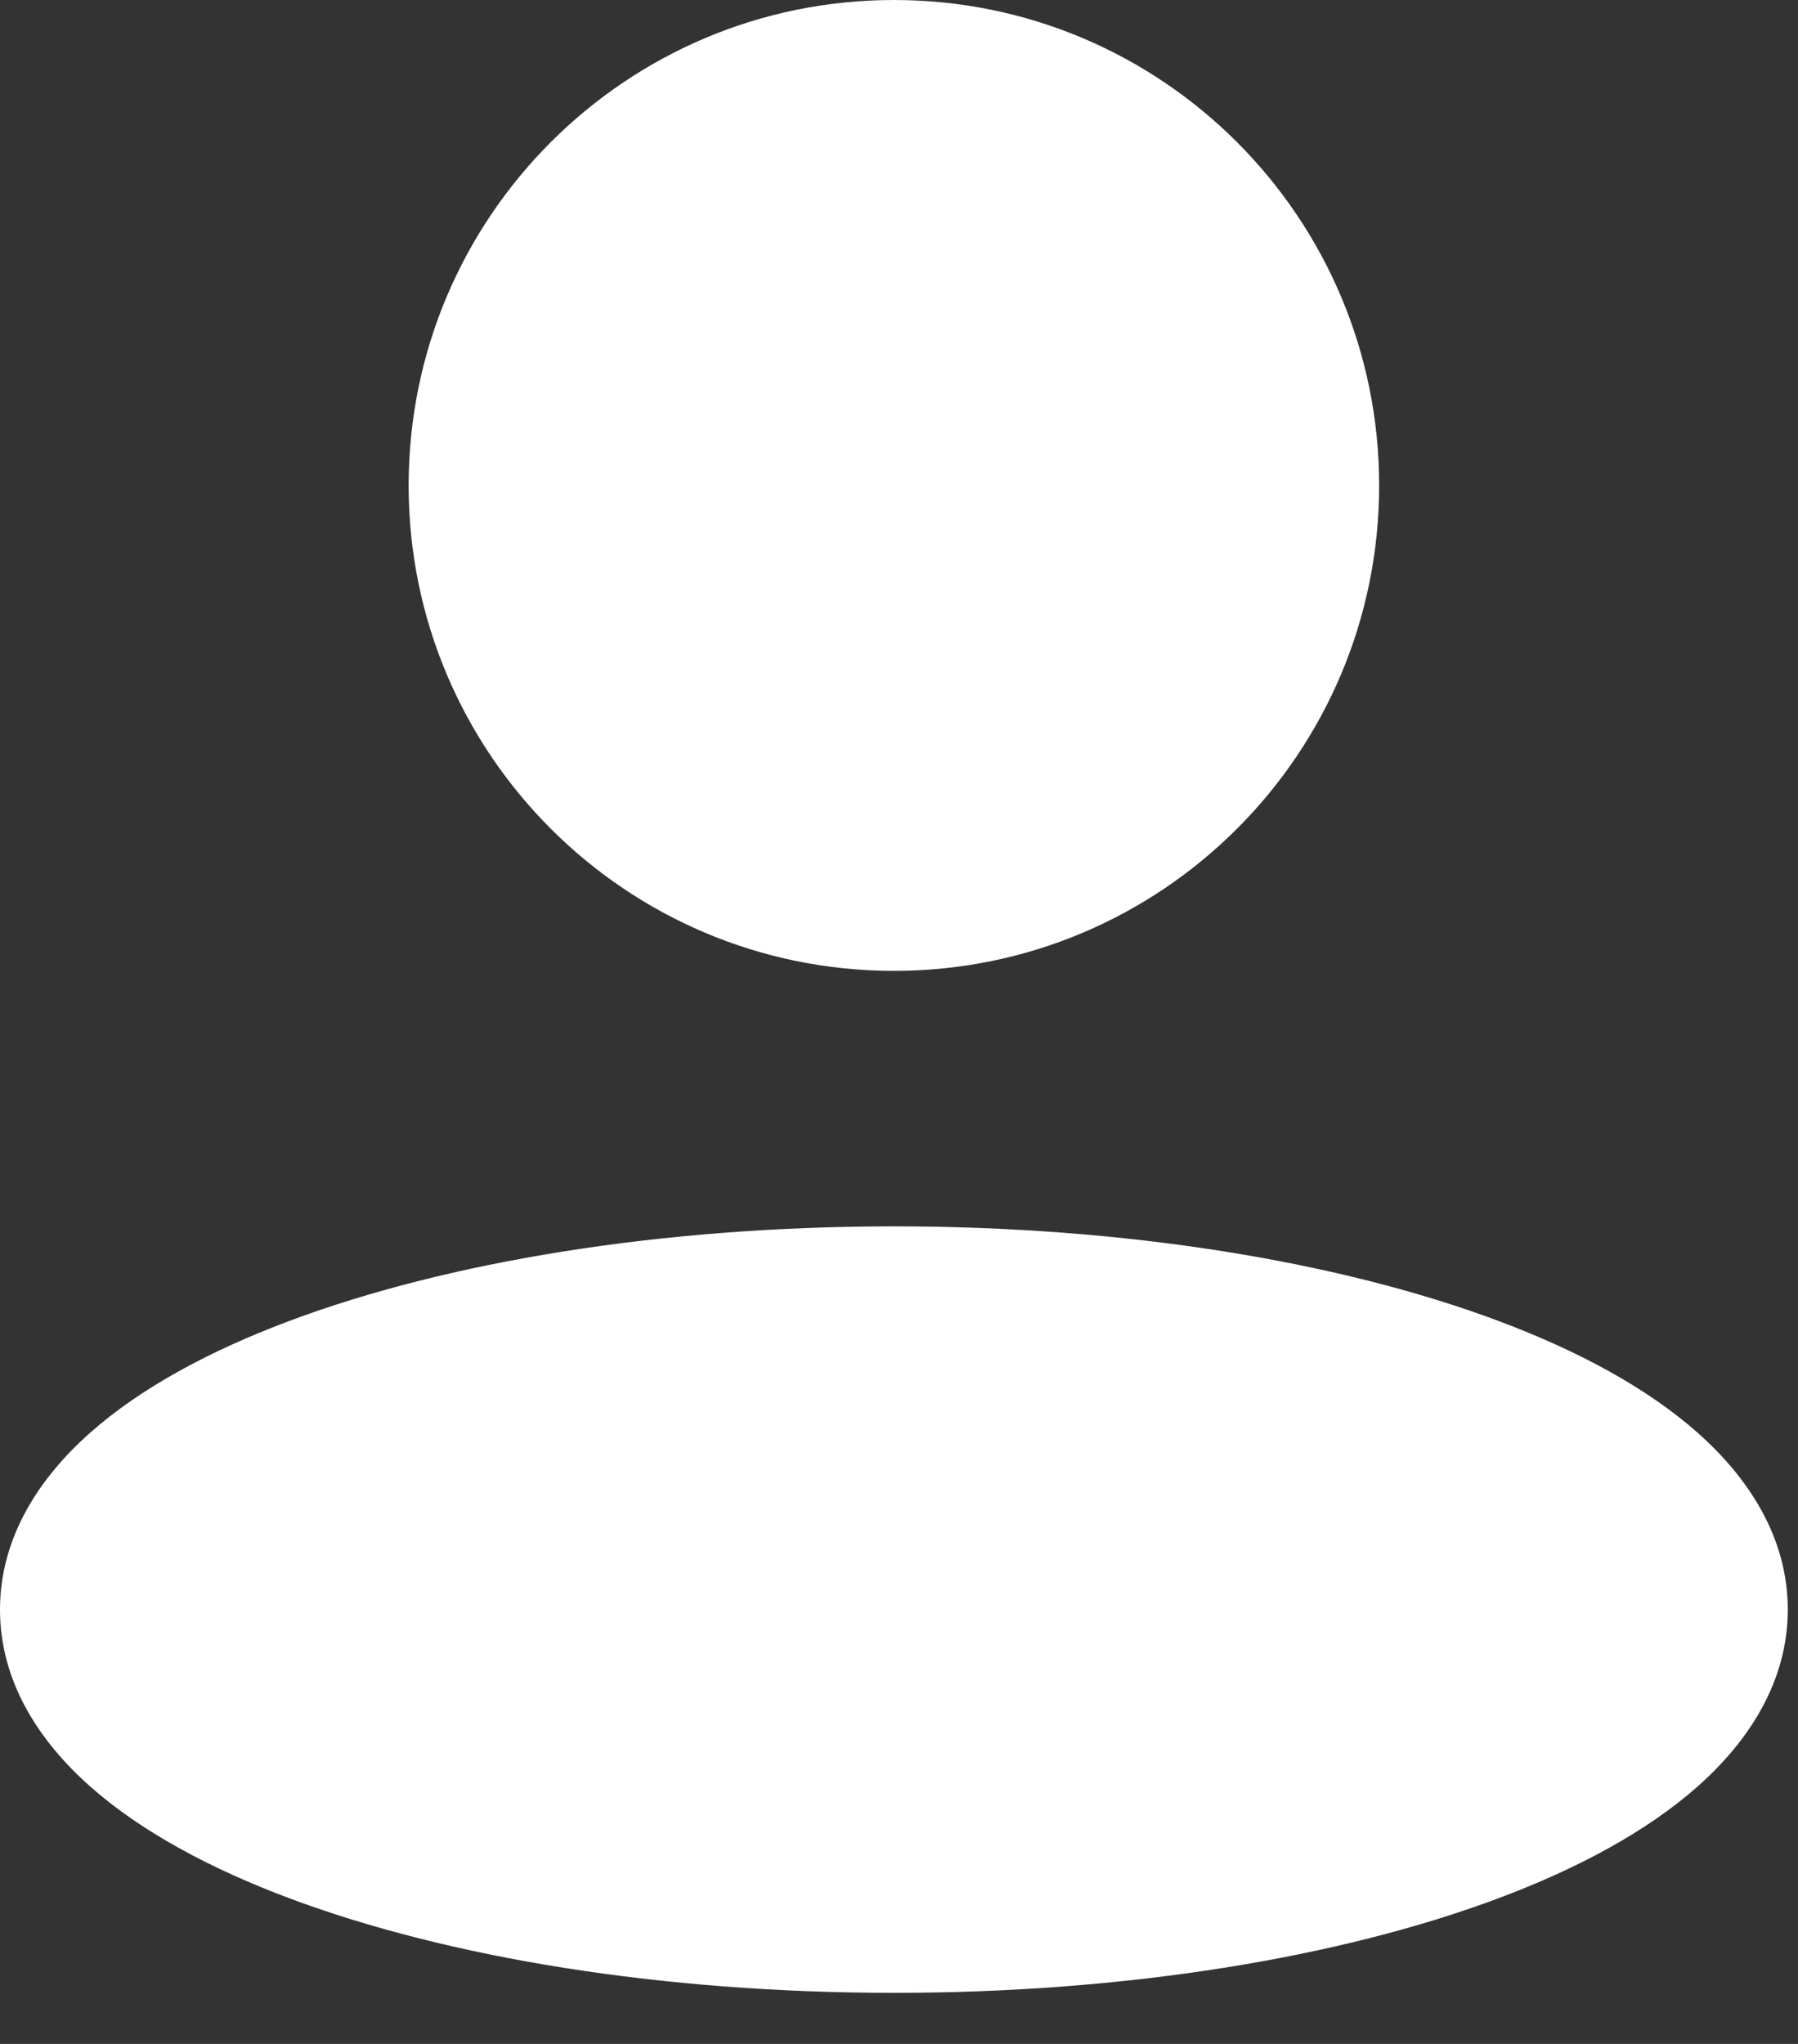
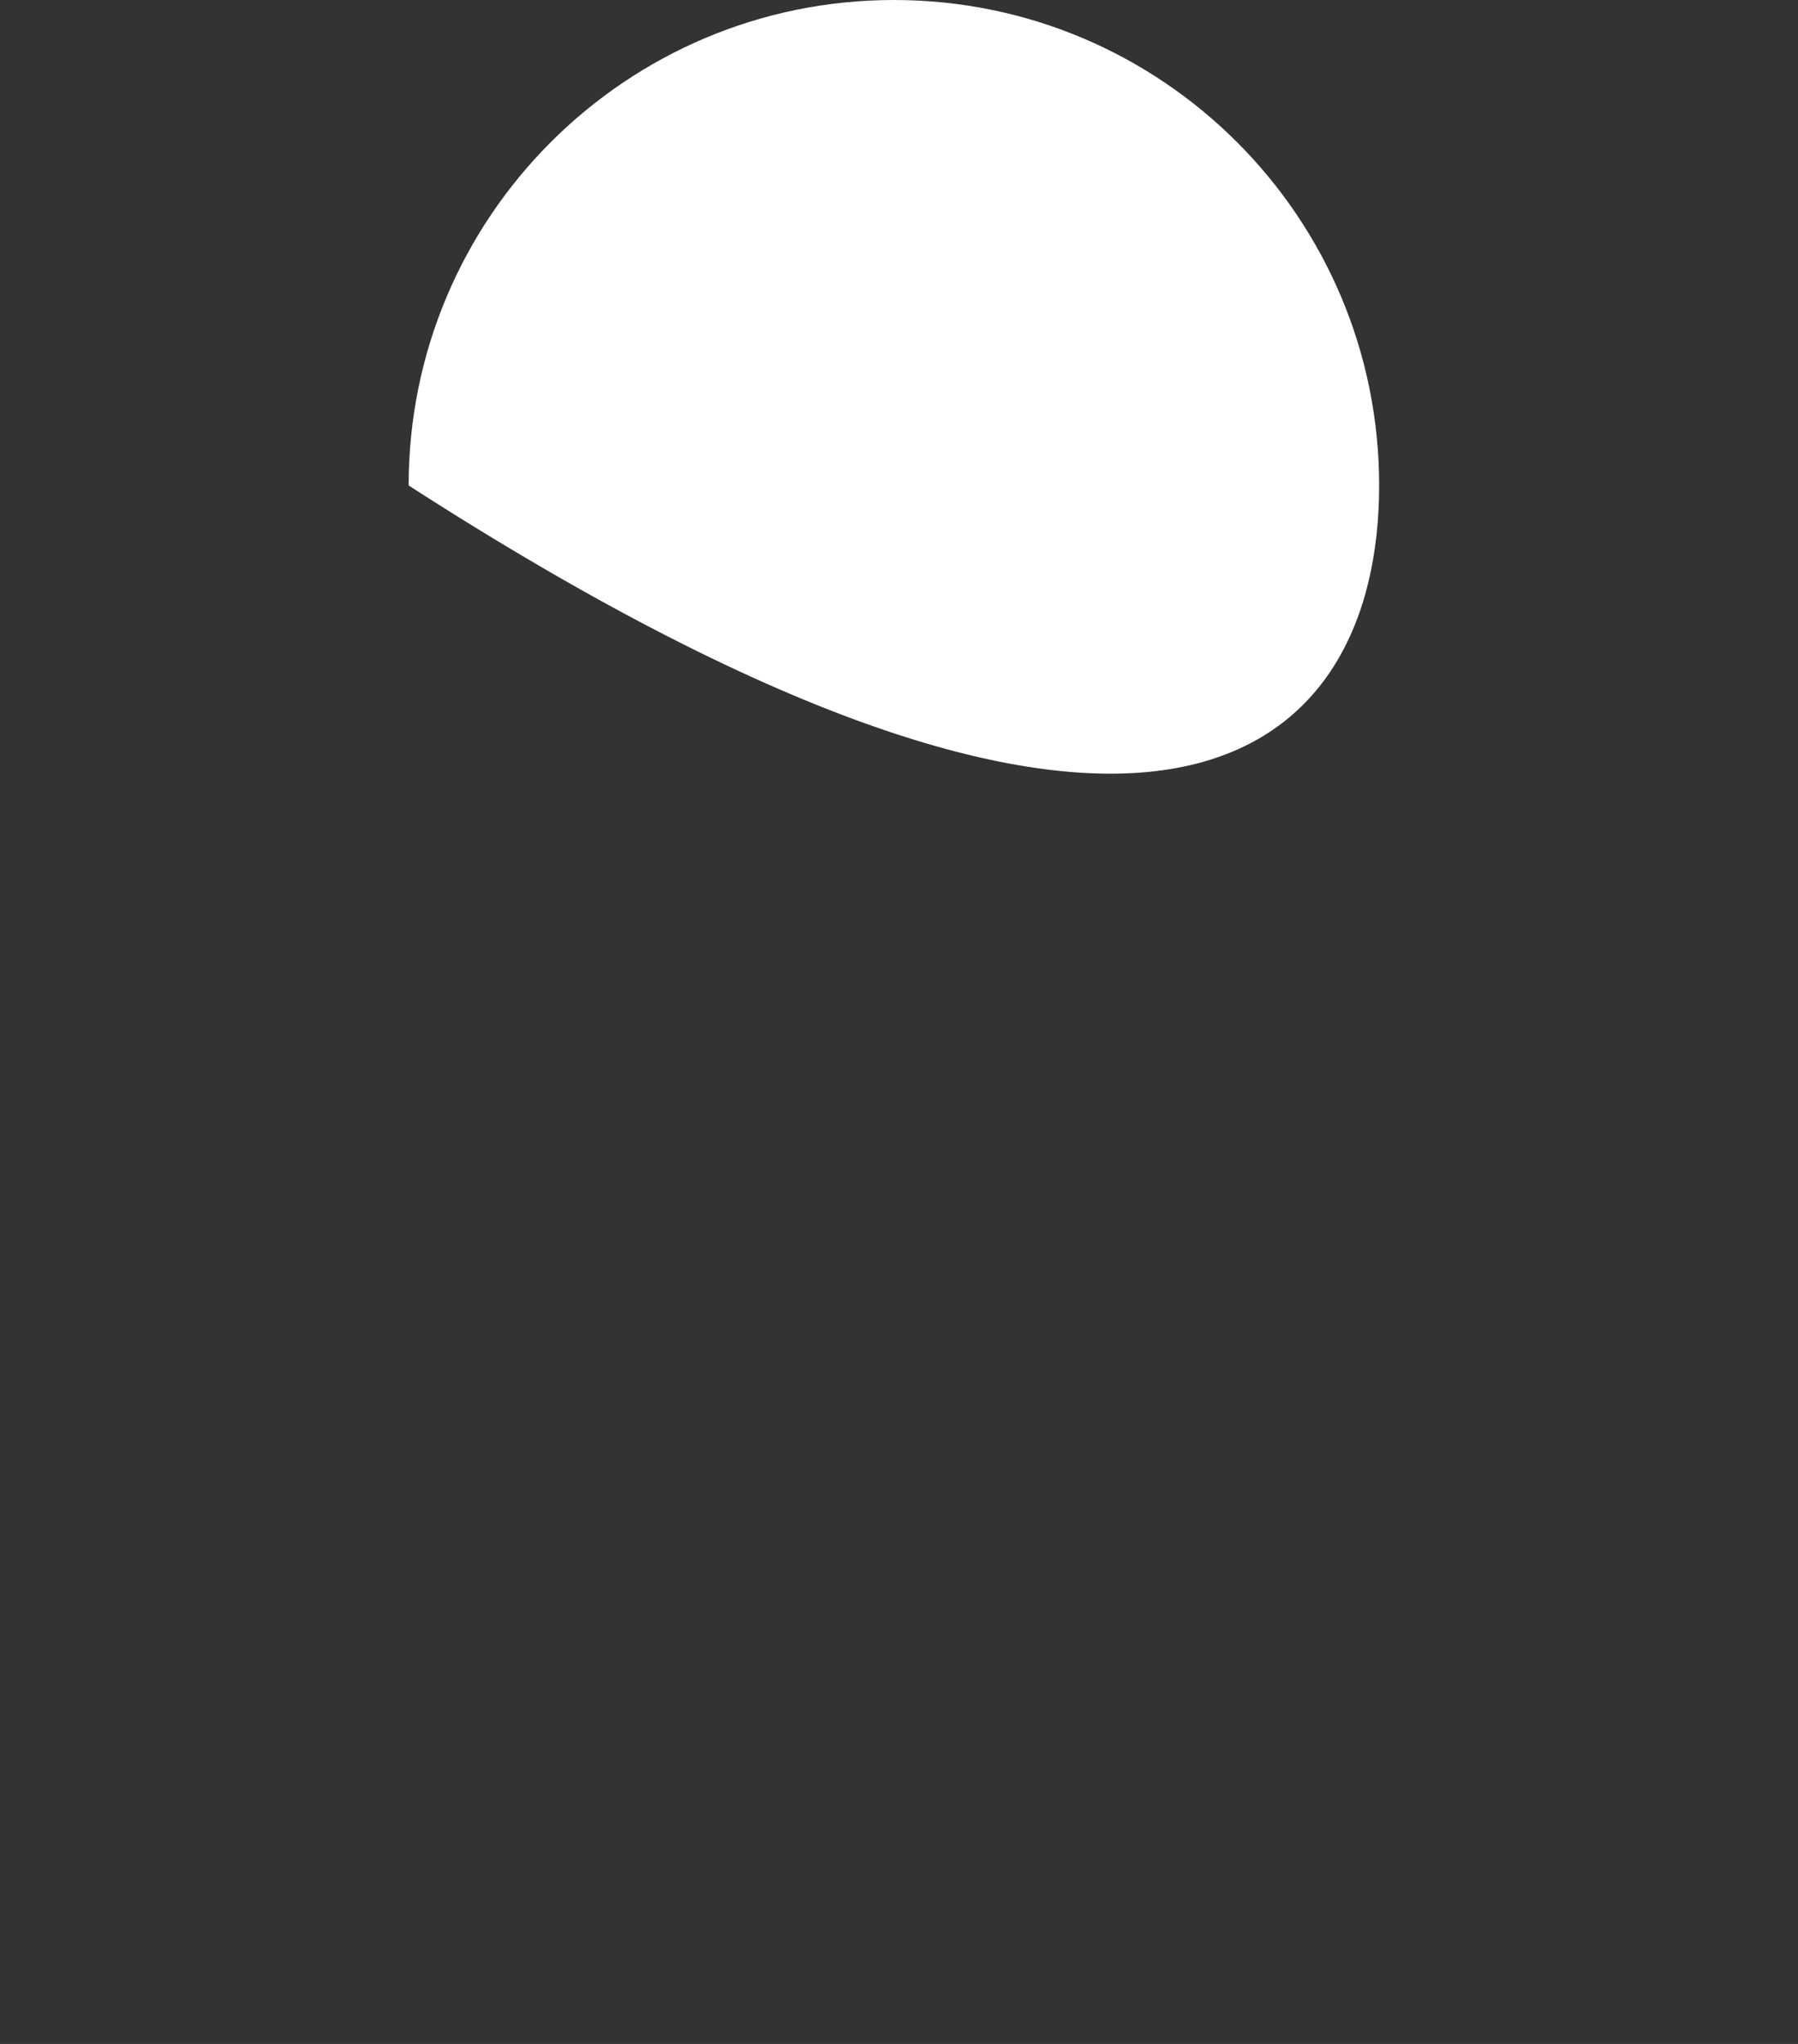
<svg xmlns="http://www.w3.org/2000/svg" width="22" height="25" viewBox="0 0 22 25" fill="none">
  <rect x="0" y="0" width="22" height="25" fill="#333333" stroke="none" />
-   <path d="M10.938 0C7.658 0 5 2.658 5 5.938C5 9.217 7.658 11.875 10.938 11.875C14.217 11.875 16.875 9.217 16.875 5.938C16.875 2.658 14.217 0 10.938 0Z" fill="white" />
-   <path d="M10.938 15C8.093 15 5.477 15.431 3.537 16.158C2.571 16.52 1.724 16.974 1.101 17.526C0.48 18.077 0 18.805 0 19.688C0 20.57 0.48 21.298 1.101 21.849C1.724 22.401 2.571 22.855 3.537 23.217C5.477 23.944 8.093 24.375 10.938 24.375C13.782 24.375 16.398 23.944 18.338 23.217C19.304 22.855 20.151 22.401 20.774 21.849C21.395 21.298 21.875 20.57 21.875 19.688C21.875 18.805 21.395 18.077 20.774 17.526C20.151 16.974 19.304 16.52 18.338 16.158C16.398 15.431 13.782 15 10.938 15Z" fill="white" />
+   <path d="M10.938 0C7.658 0 5 2.658 5 5.938C14.217 11.875 16.875 9.217 16.875 5.938C16.875 2.658 14.217 0 10.938 0Z" fill="white" />
</svg>